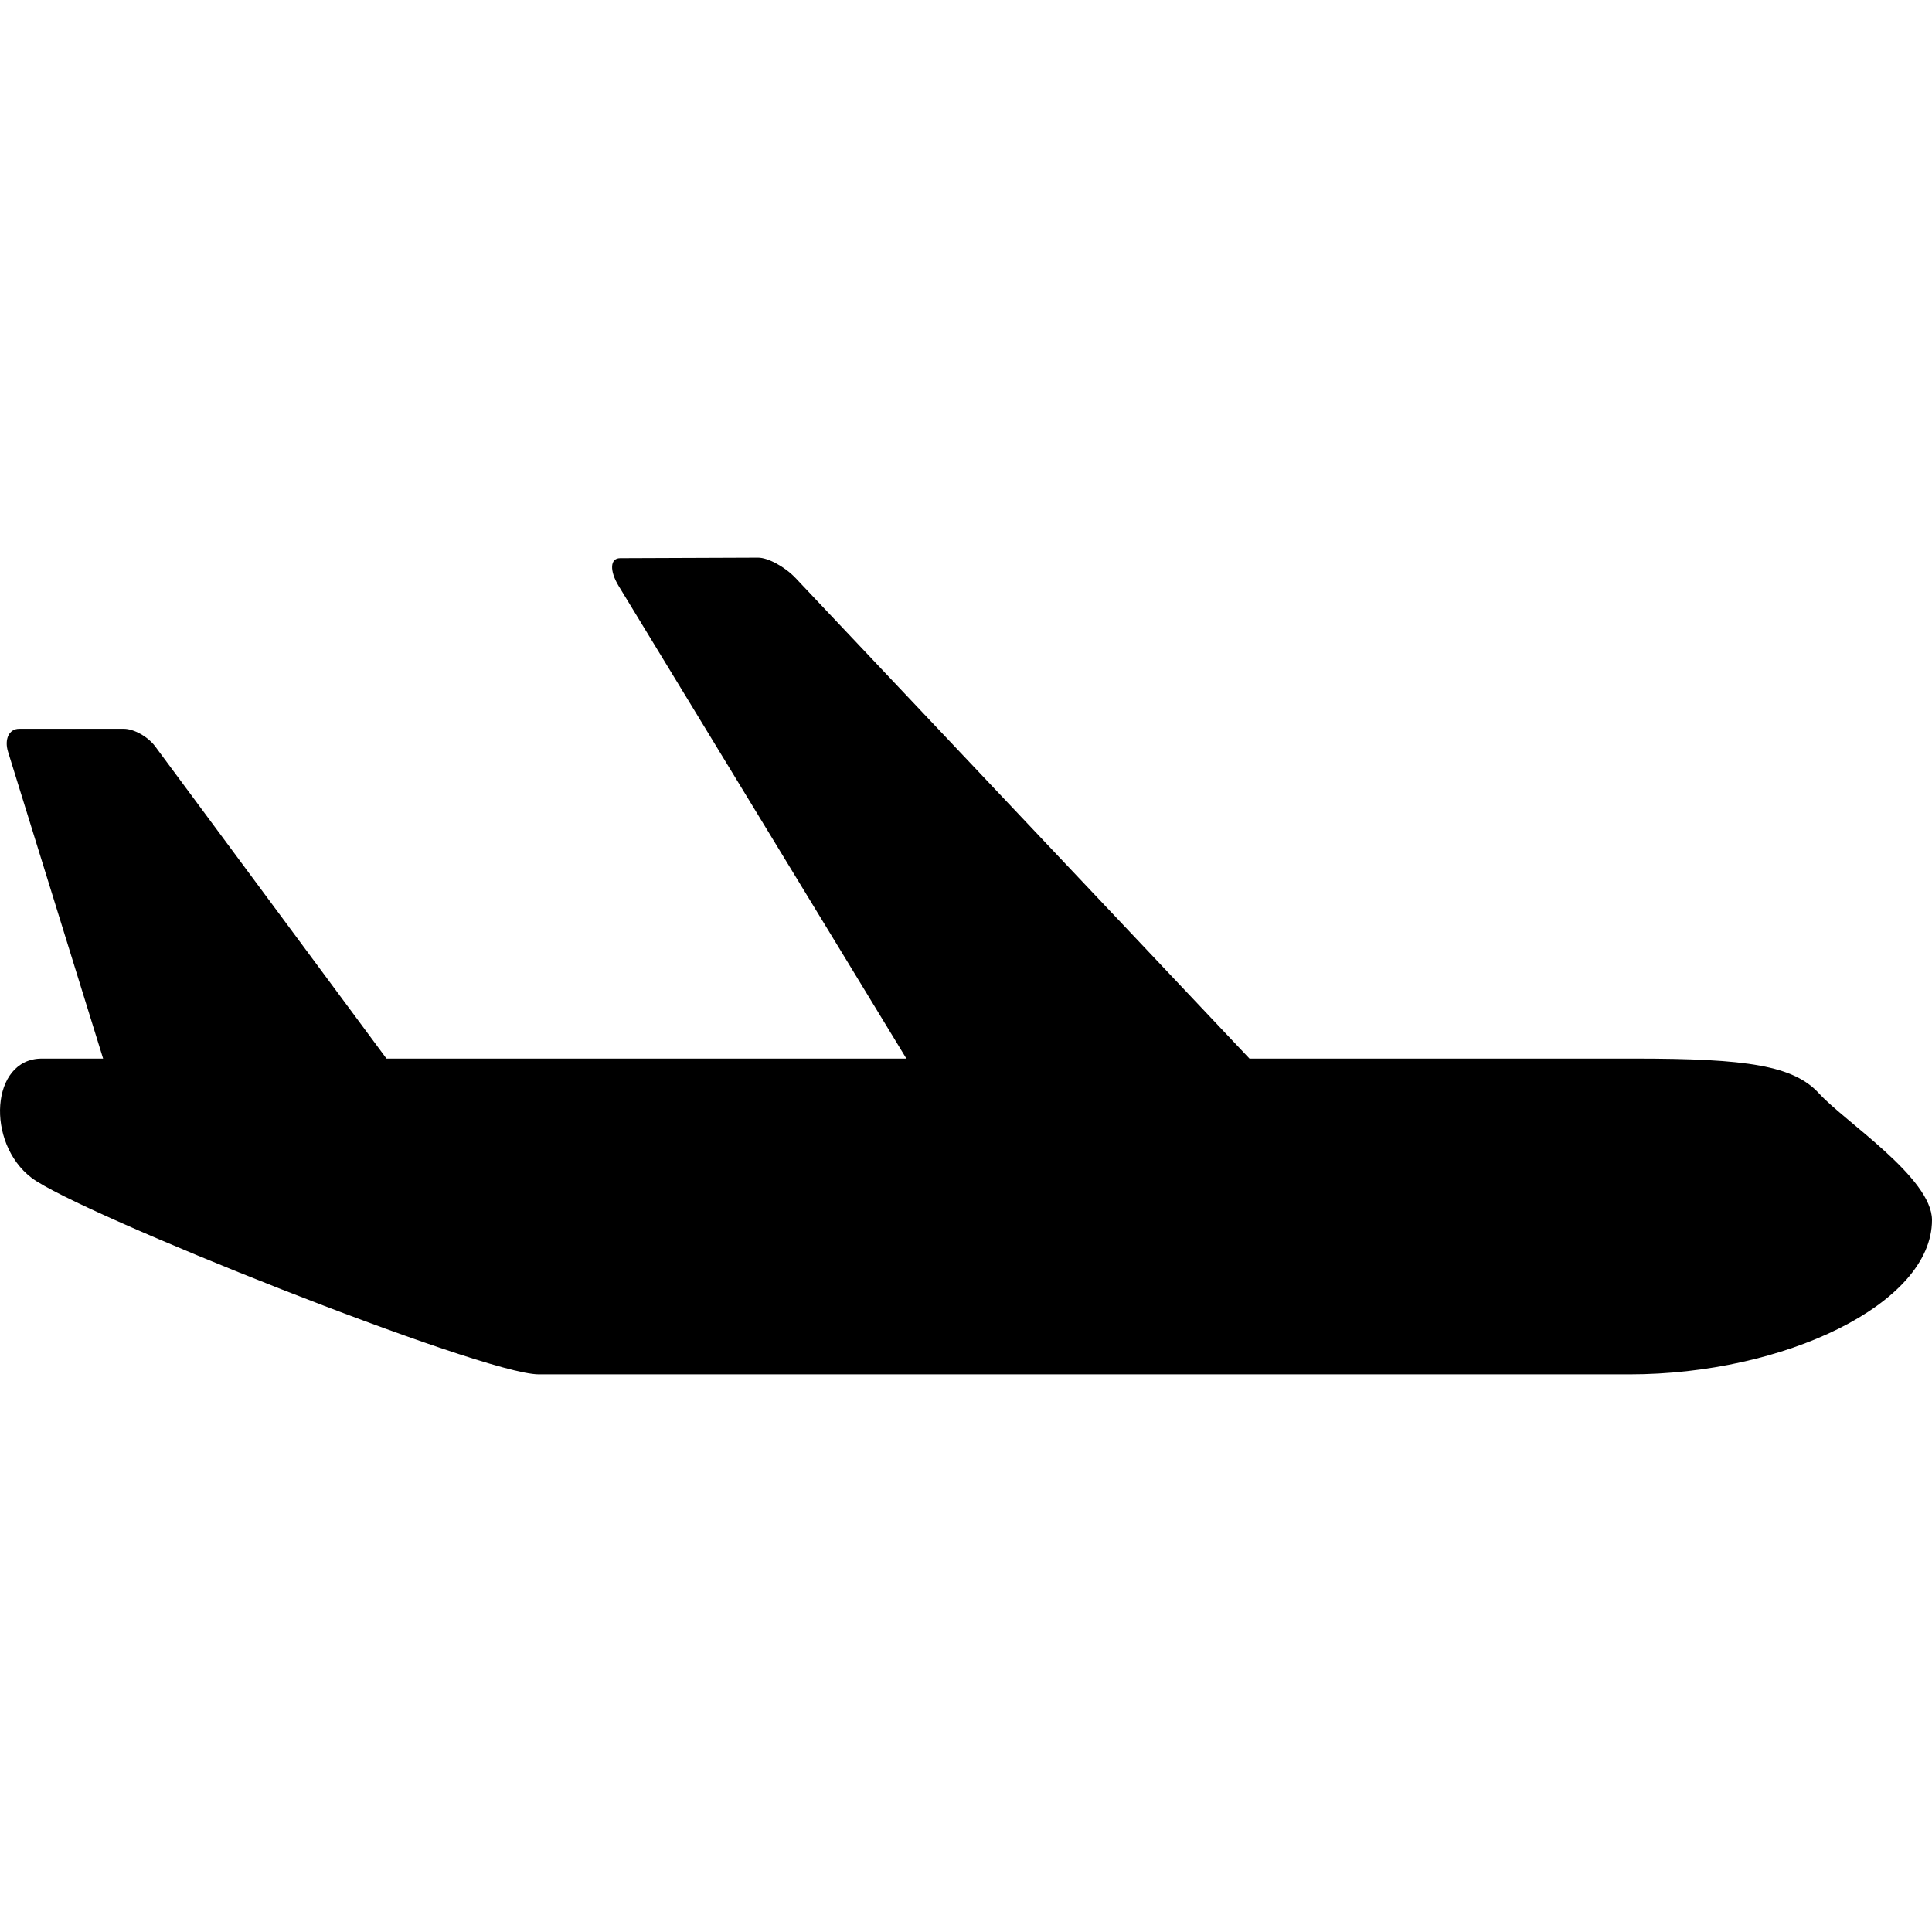
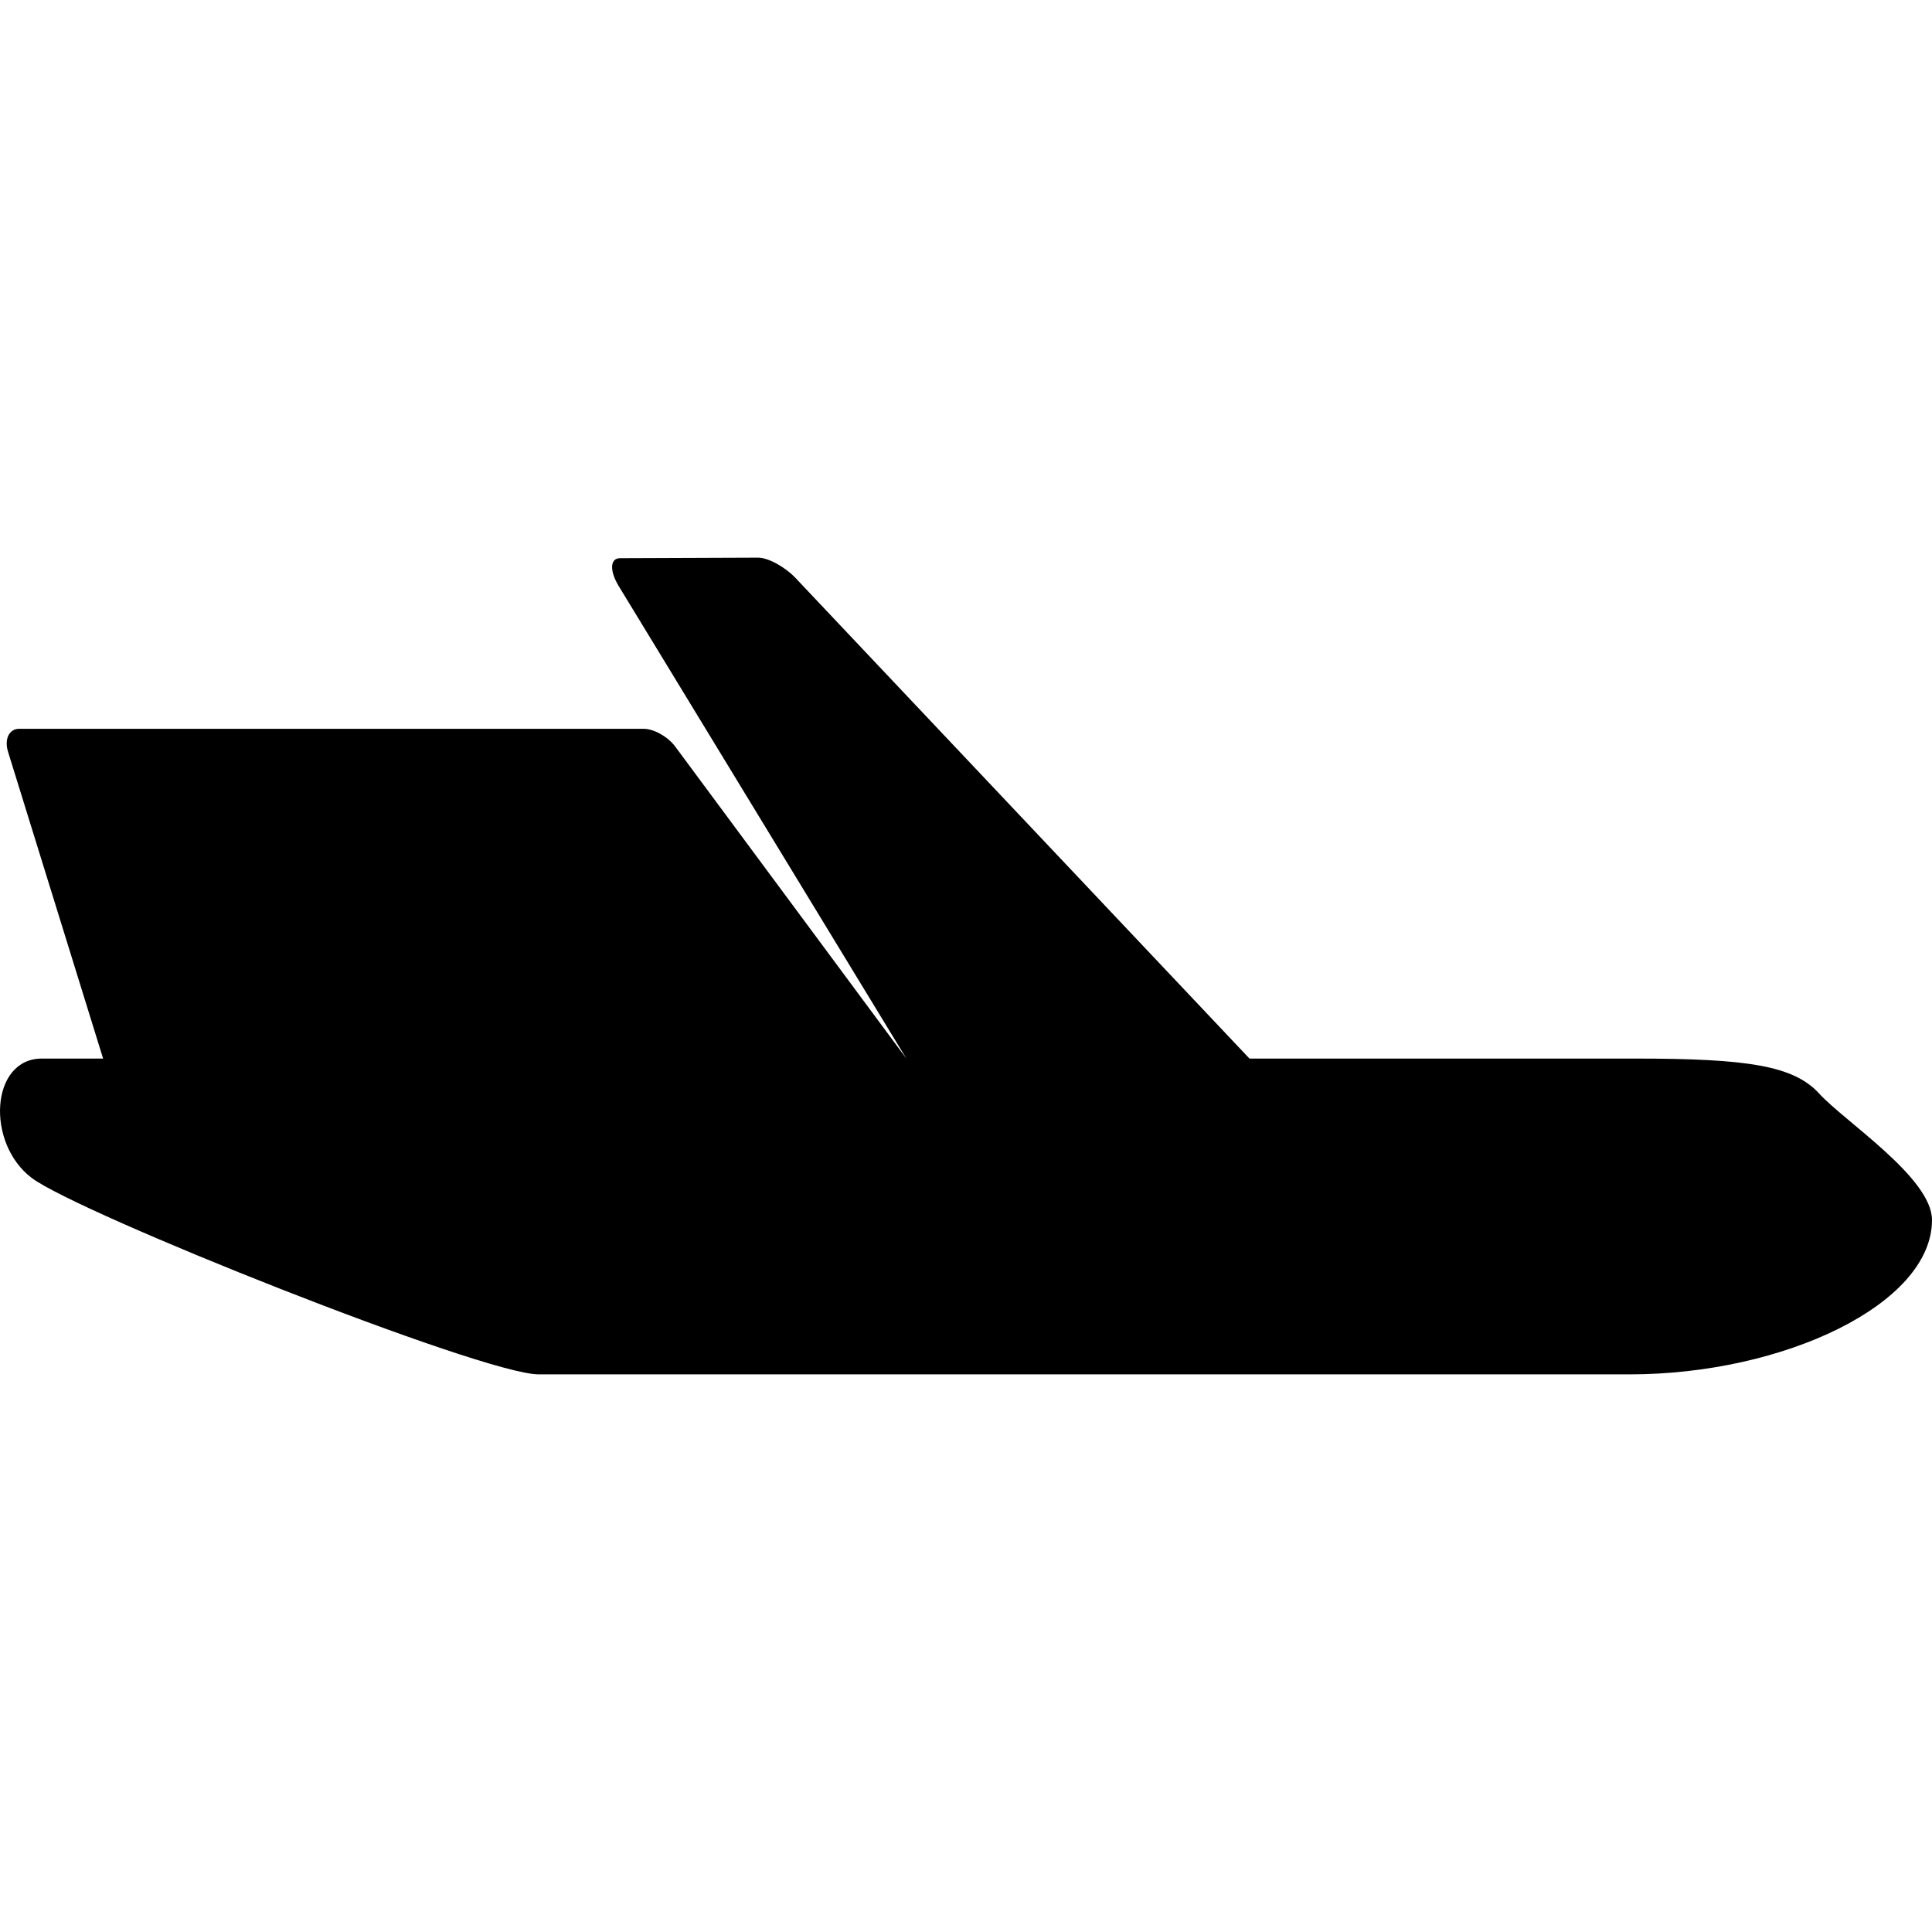
<svg xmlns="http://www.w3.org/2000/svg" version="1.1" id="_x32_" width="800px" height="800px" viewBox="0 0 512 512" xml:space="preserve">
  <style type="text/css">

	.st0{fill:#000000;}

</style>
  <g>
-     <path class="st0" d="M482.123,289.829c-6.781-7.438-19-9.297-48.859-9.297H331.123L210.81,153.157   c-2.813-2.953-7.297-5.406-9.953-5.375l-36.531,0.141c-2.672,0.016-2.828,3.328-0.359,7.391l76.234,125.219H102.419l-61.297-82.734   c-1.906-2.563-5.641-4.656-8.297-4.656H5.076c-2.672,0-3.984,2.75-2.938,6.109l25.188,81.281h-16.25   c-13.563,0-14.906,22.313-2.703,31.609c12.219,9.297,119.469,52.078,134.391,52.078h289.141c40.734,0,80.094-18.609,80.094-40.906   C511.998,312.157,488.92,297.266,482.123,289.829z" />
+     <path class="st0" d="M482.123,289.829c-6.781-7.438-19-9.297-48.859-9.297H331.123L210.81,153.157   c-2.813-2.953-7.297-5.406-9.953-5.375l-36.531,0.141c-2.672,0.016-2.828,3.328-0.359,7.391l76.234,125.219l-61.297-82.734   c-1.906-2.563-5.641-4.656-8.297-4.656H5.076c-2.672,0-3.984,2.75-2.938,6.109l25.188,81.281h-16.25   c-13.563,0-14.906,22.313-2.703,31.609c12.219,9.297,119.469,52.078,134.391,52.078h289.141c40.734,0,80.094-18.609,80.094-40.906   C511.998,312.157,488.92,297.266,482.123,289.829z" />
  </g>
</svg>